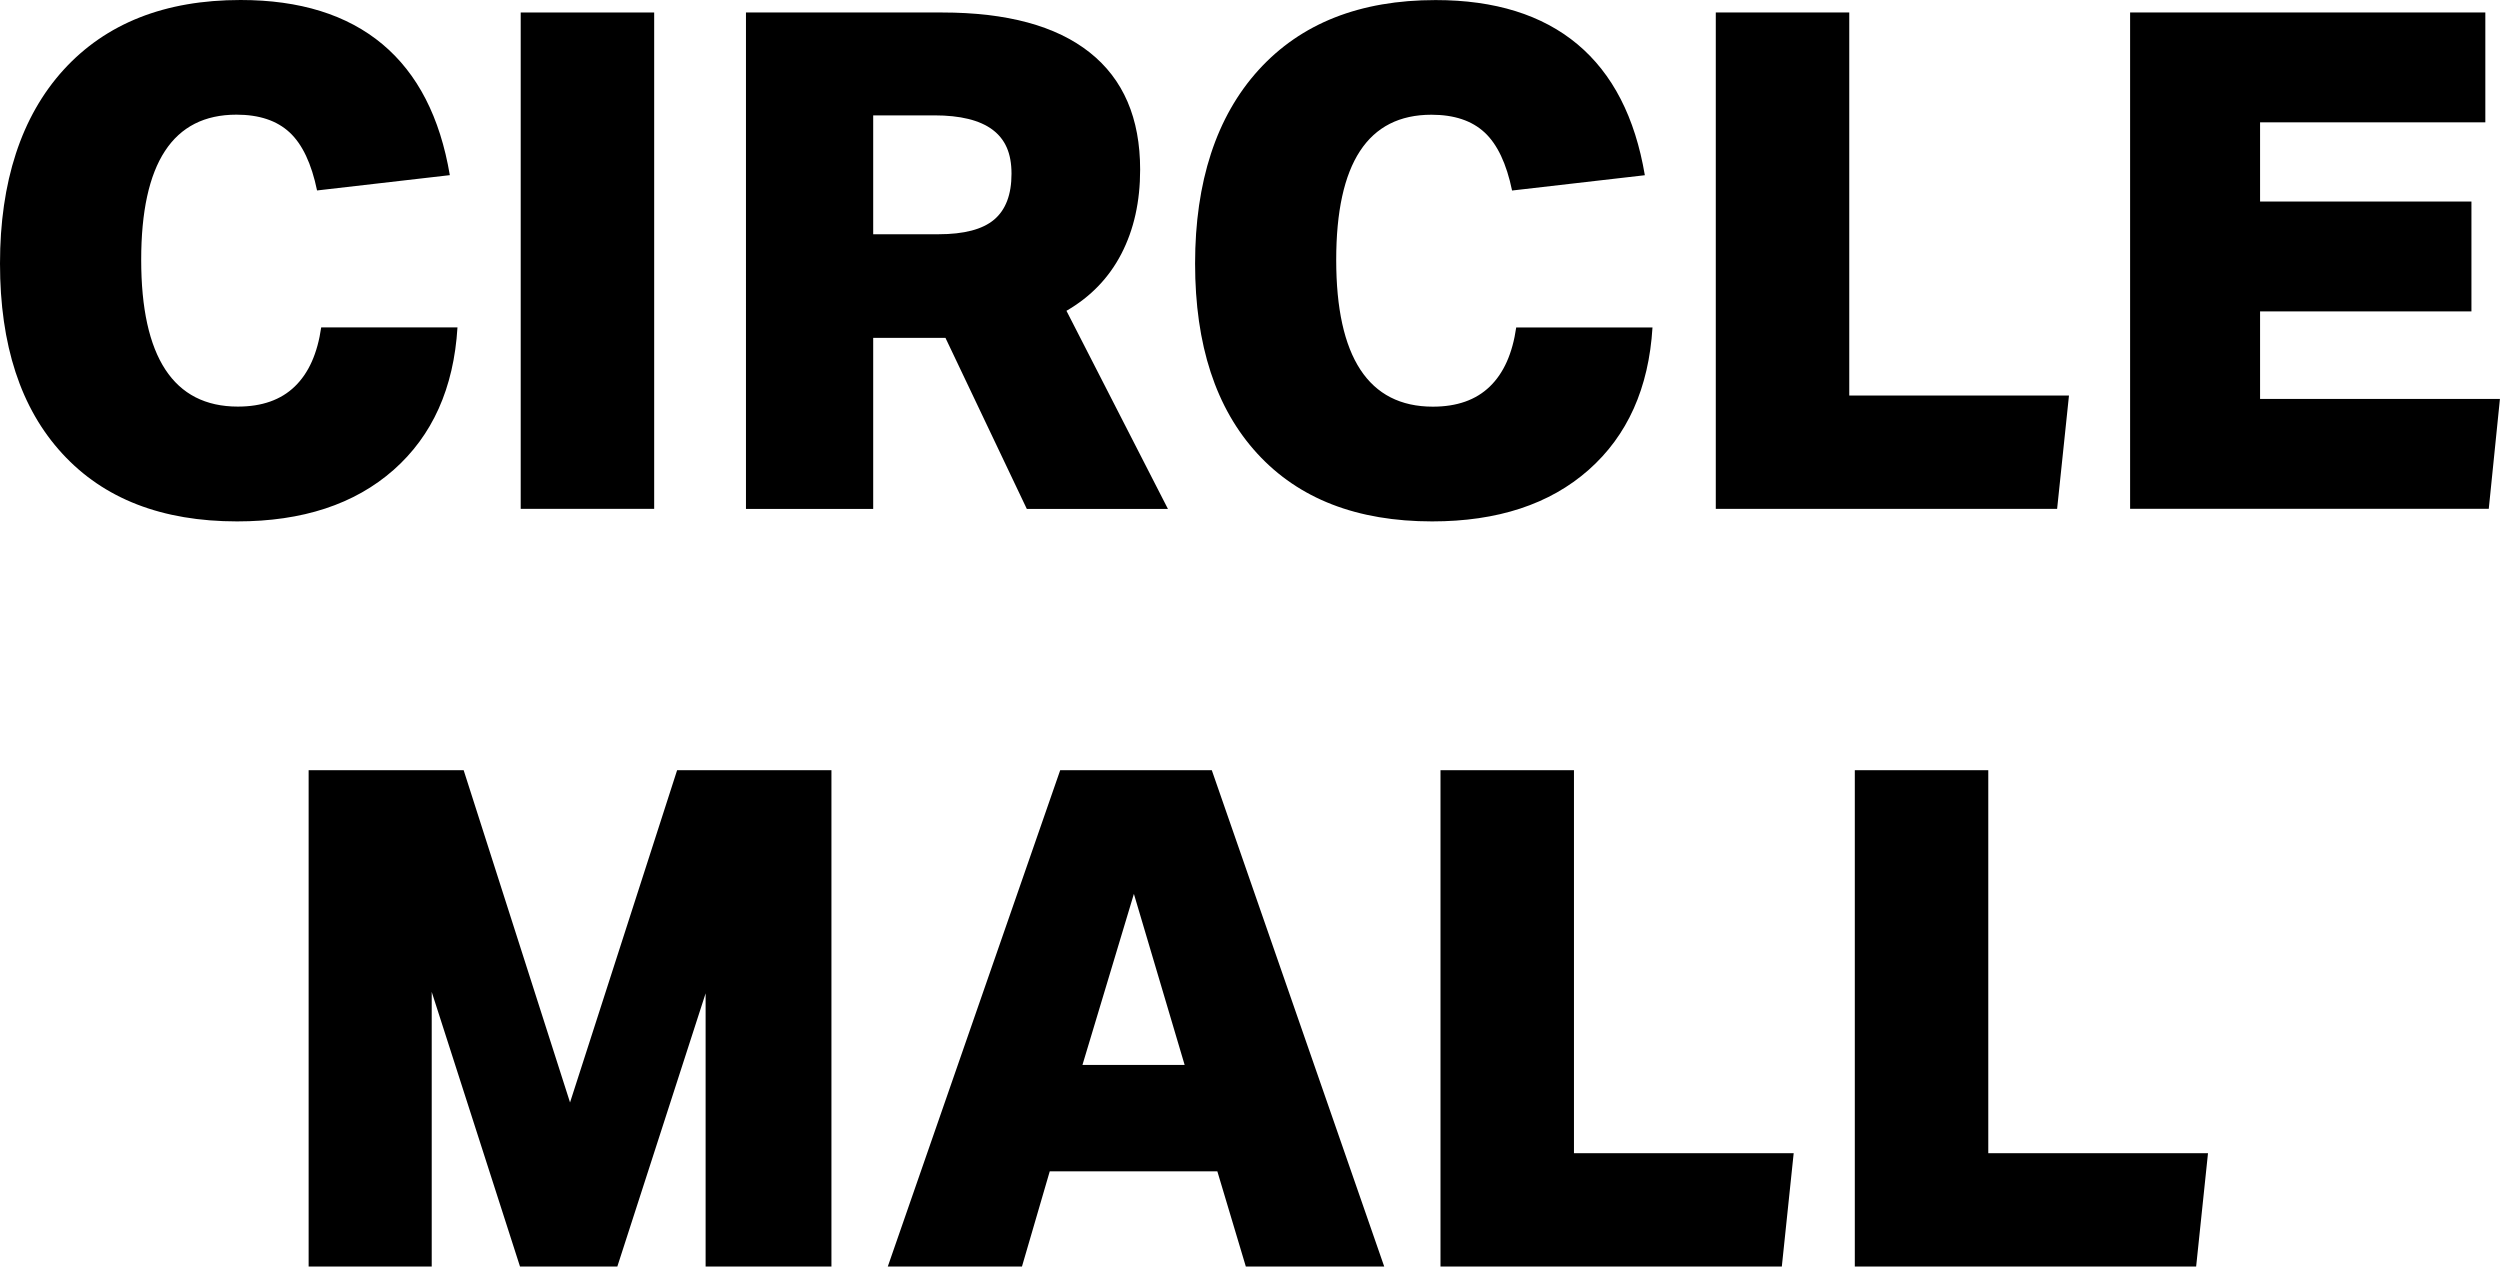
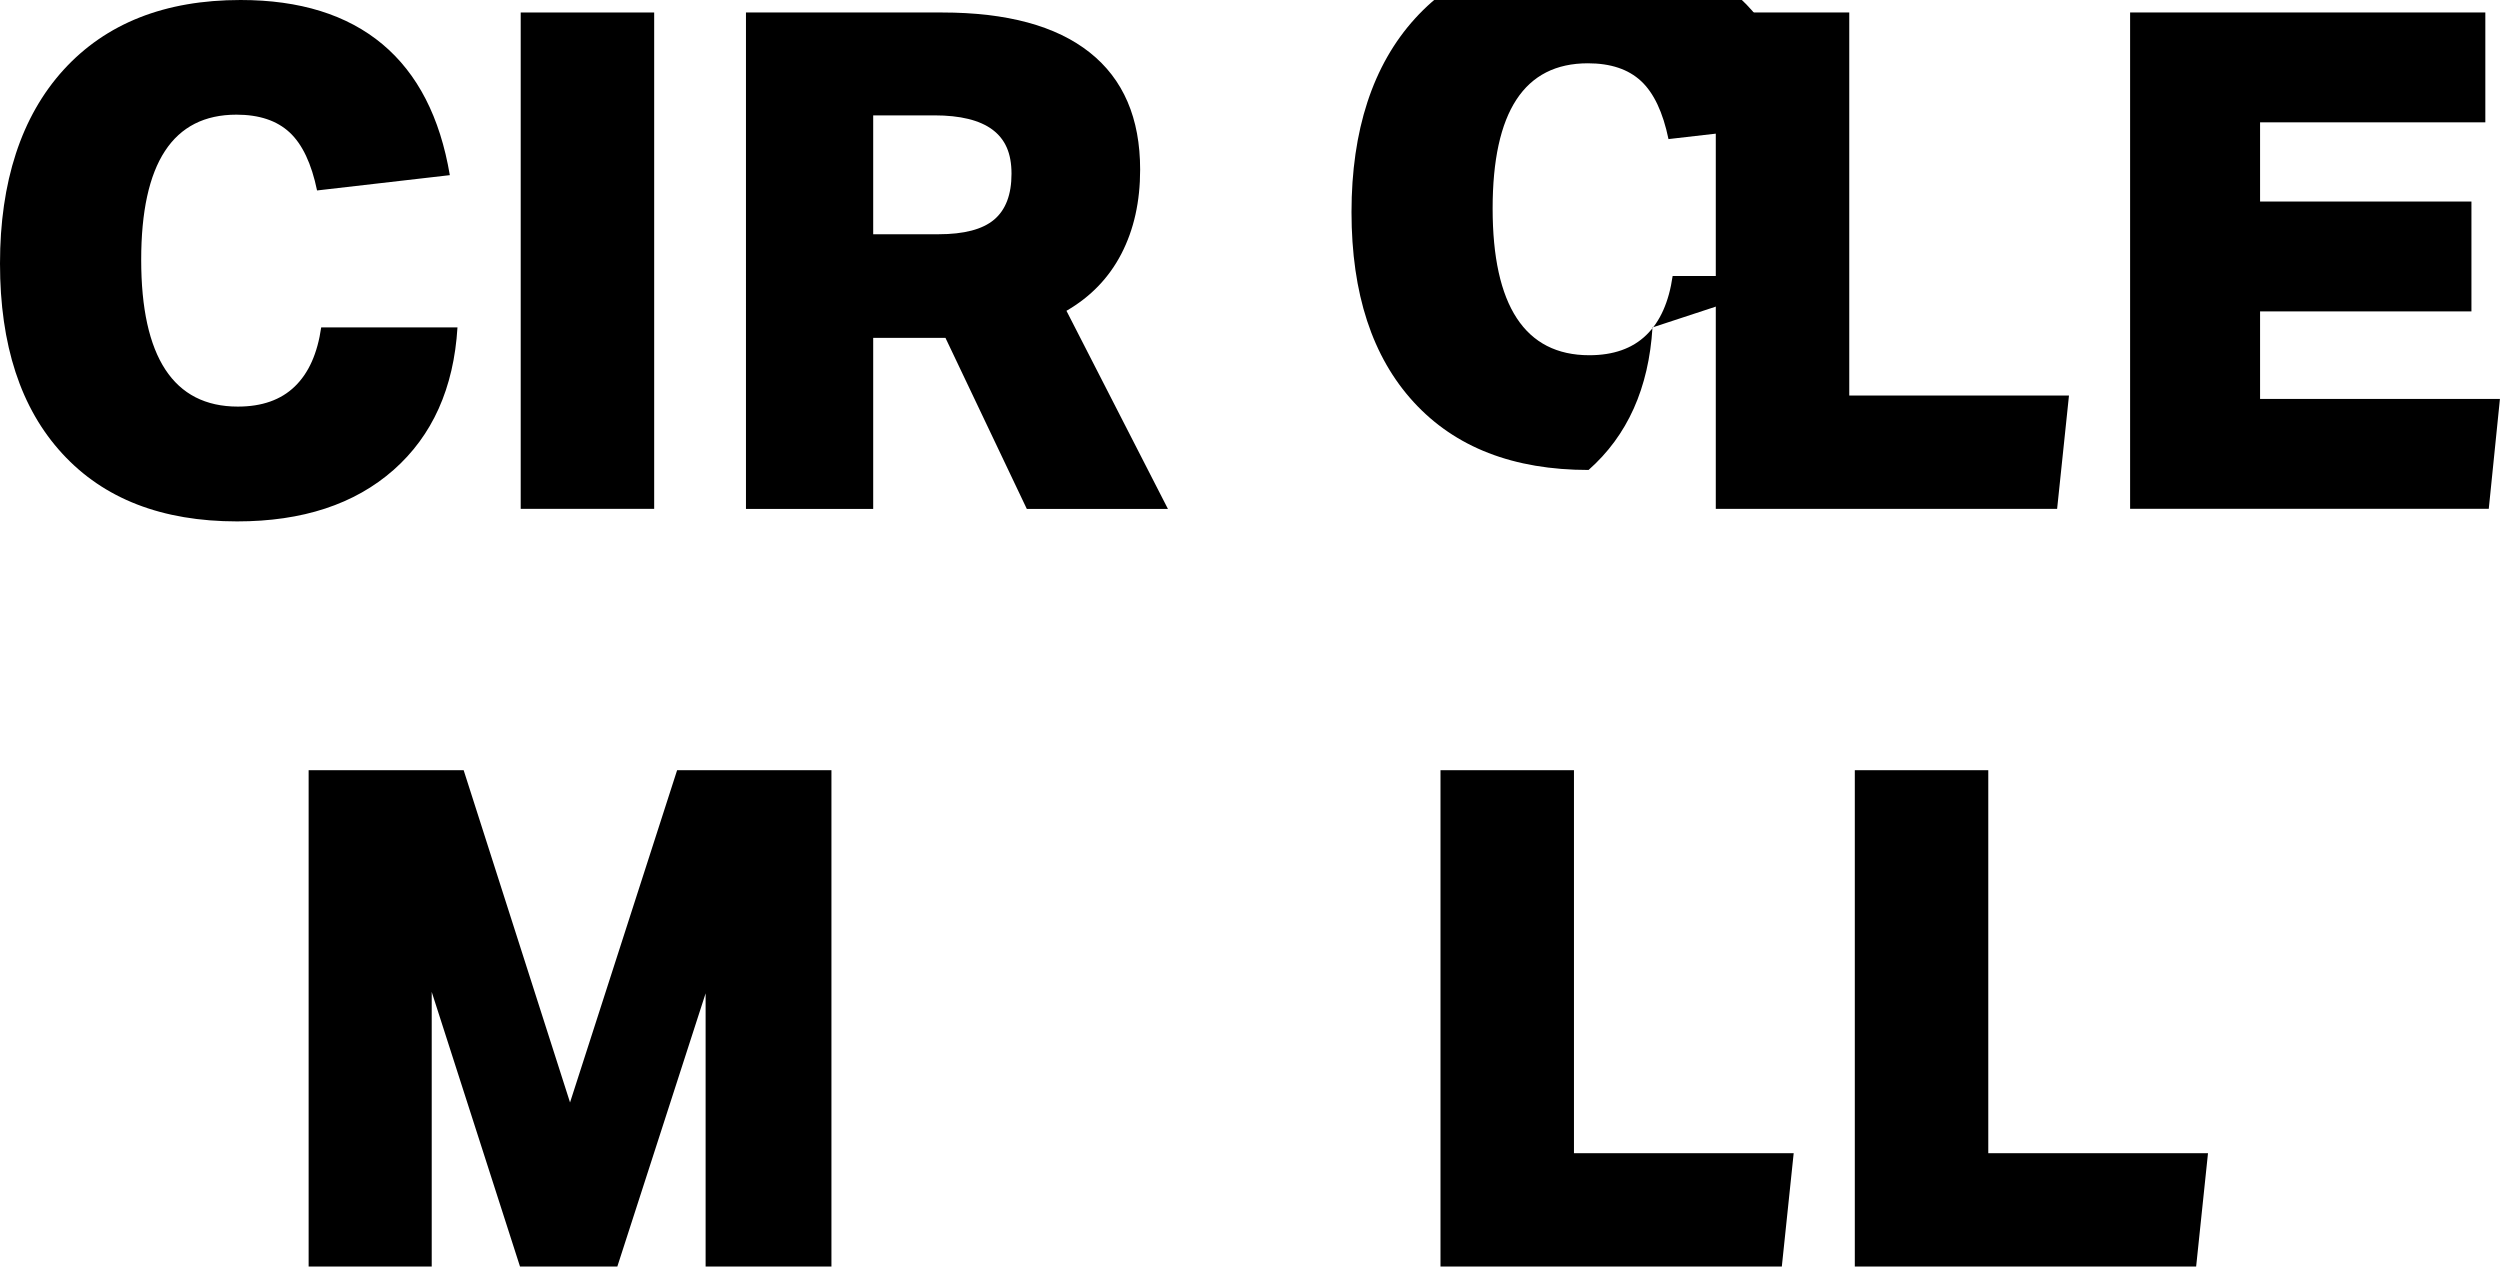
<svg xmlns="http://www.w3.org/2000/svg" id="Layer_2" data-name="Layer 2" viewBox="0 0 356.25 180.48">
  <g id="Layer_1-2" data-name="Layer 1">
    <g>
      <path d="M65.19,46.66c-.53,8.65-3.57,15.42-9.11,20.31-5.55,4.89-12.98,7.33-22.29,7.33-10.7,0-19-3.22-24.91-9.66C2.95,58.2,0,49.17,0,37.55S3.02,16.59,9.06,9.95C15.11,3.32,23.51,0,34.28,0c8.45,0,15.19,2.1,20.21,6.29,5.02,4.2,8.22,10.42,9.61,18.67l-18.92,2.18c-.79-3.83-2.1-6.59-3.91-8.27-1.82-1.69-4.34-2.53-7.58-2.53-9.05,0-13.57,6.9-13.57,20.7s4.59,20.9,13.77,20.9c3.43,0,6.14-.95,8.12-2.87,1.98-1.91,3.23-4.72,3.76-8.42h19.42Z" />
      <path d="M74.2,72.52V1.78h19.02v70.73h-19.02Z" />
      <path d="M146.32,72.52l-11.59-24.37h-10.3v24.37h-18.13V1.78h27.94c9.25,0,16.26,1.9,21.05,5.7,4.79,3.8,7.18,9.36,7.18,16.69,0,4.56-.89,8.55-2.67,11.99-1.78,3.44-4.39,6.14-7.83,8.13l14.46,28.23h-20.11ZM133.74,33.38c3.63,0,6.27-.69,7.92-2.08,1.65-1.39,2.48-3.57,2.48-6.54s-.91-4.93-2.72-6.29c-1.82-1.35-4.58-2.03-8.27-2.03h-8.72v16.94h9.31Z" />
-       <path d="M235.48,46.66c-.53,8.65-3.57,15.42-9.11,20.31s-12.98,7.33-22.29,7.33c-10.7,0-19-3.22-24.91-9.66-5.91-6.44-8.87-15.47-8.87-27.09s3.02-20.95,9.06-27.59c6.04-6.64,14.45-9.95,25.21-9.95,8.45,0,15.19,2.1,20.21,6.29,5.02,4.2,8.22,10.42,9.61,18.67l-18.92,2.18c-.79-3.83-2.1-6.59-3.91-8.27-1.82-1.69-4.34-2.53-7.58-2.53-9.05,0-13.57,6.9-13.57,20.7s4.59,20.9,13.77,20.9c3.43,0,6.14-.95,8.12-2.87,1.98-1.91,3.23-4.72,3.76-8.42h19.42Z" />
+       <path d="M235.48,46.66c-.53,8.65-3.57,15.42-9.11,20.31c-10.7,0-19-3.22-24.91-9.66-5.91-6.44-8.87-15.47-8.87-27.09s3.02-20.95,9.06-27.59c6.04-6.64,14.45-9.95,25.21-9.95,8.45,0,15.19,2.1,20.21,6.29,5.02,4.2,8.22,10.42,9.61,18.67l-18.92,2.18c-.79-3.83-2.1-6.59-3.91-8.27-1.82-1.69-4.34-2.53-7.58-2.53-9.05,0-13.57,6.9-13.57,20.7s4.59,20.9,13.77,20.9c3.43,0,6.14-.95,8.12-2.87,1.98-1.91,3.23-4.72,3.76-8.42h19.42Z" />
      <path d="M244.5,72.52V1.78h19.02v54.58h31.31l-1.69,16.15h-48.64Z" />
      <path d="M303.54,72.52V1.78h50.62v15.65h-32.1v11.29h30.12v15.65h-30.12v12.48h34.18l-1.59,15.65h-51.12Z" />
      <path d="M100.55,180.48v-38.93l-12.58,38.93h-13.87l-12.58-39.13v39.13h-17.54v-70.73h22.09l15.16,47.35,15.26-47.35h21.99v70.73h-17.93Z" />
-       <path d="M177.53,180.48l-4.06-13.57h-23.88l-3.96,13.57h-19.12l24.57-70.73h21.6l24.57,70.73h-19.71ZM161.58,127.38l-7.33,24.37h14.56l-7.23-24.37Z" />
      <path d="M205.27,180.48v-70.73h19.02v54.58h31.31l-1.69,16.15h-48.64Z" />
      <path d="M264.31,180.48v-70.73h19.02v54.58h31.31l-1.69,16.15h-48.64Z" />
    </g>
  </g>
</svg>